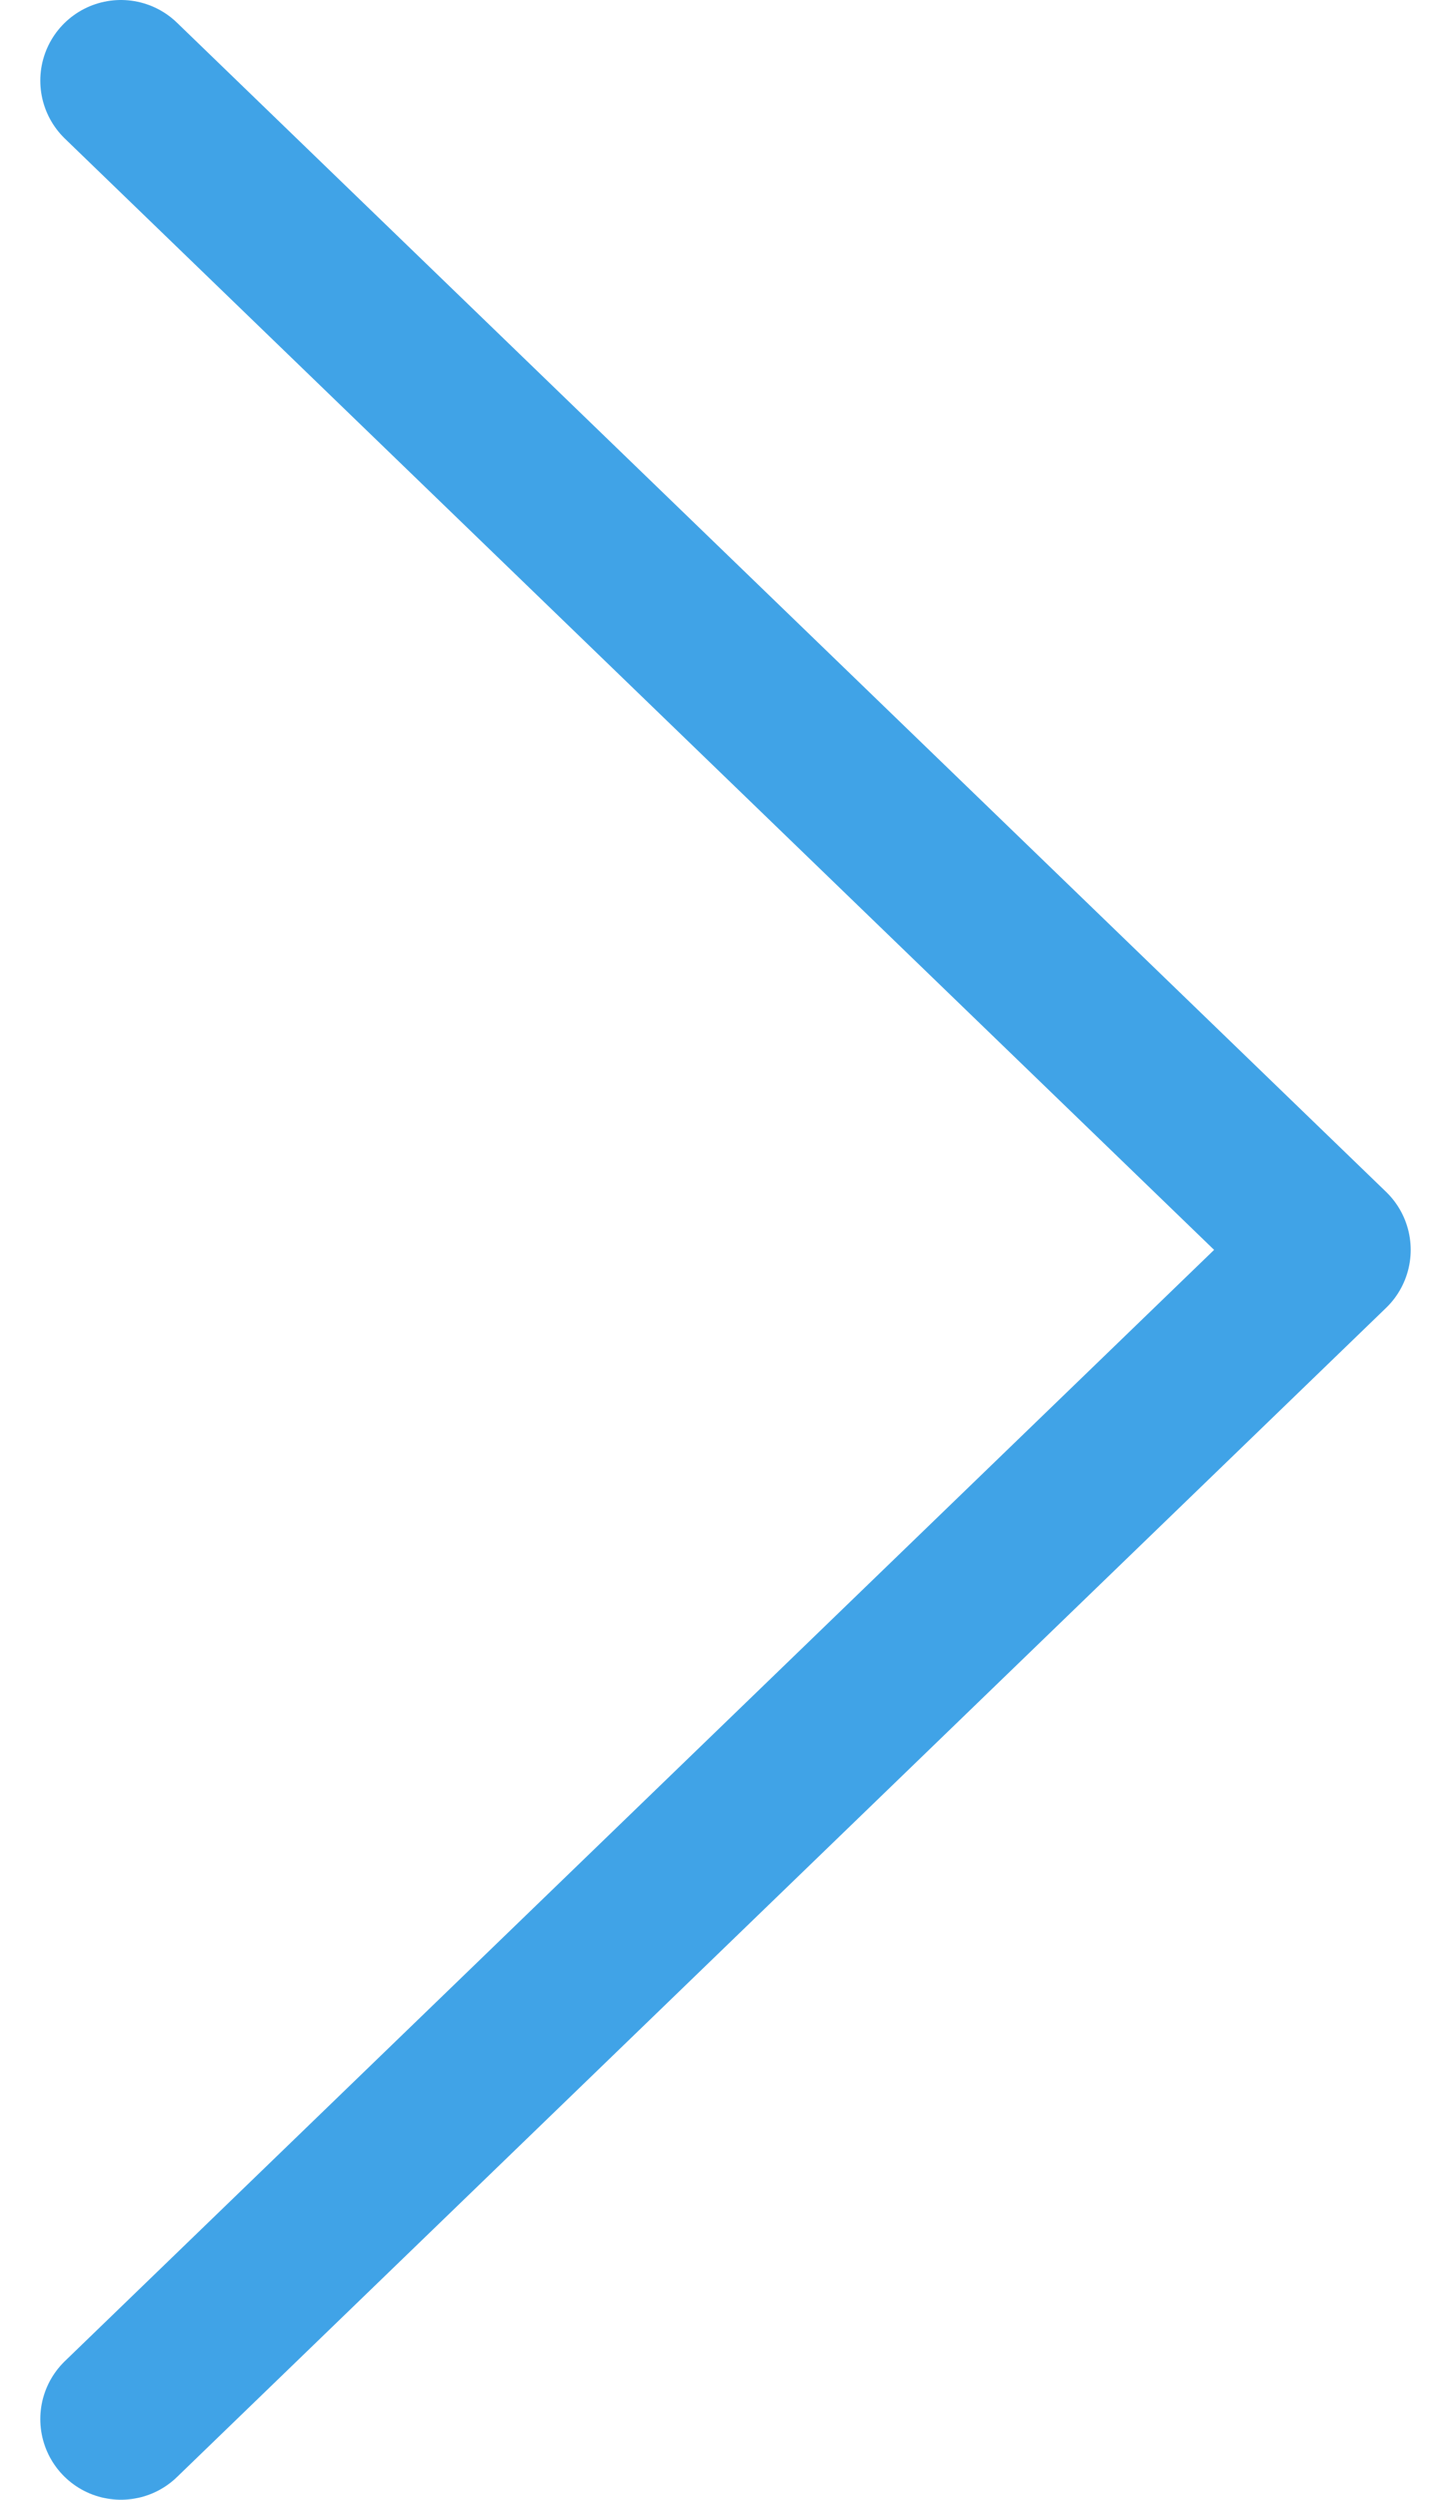
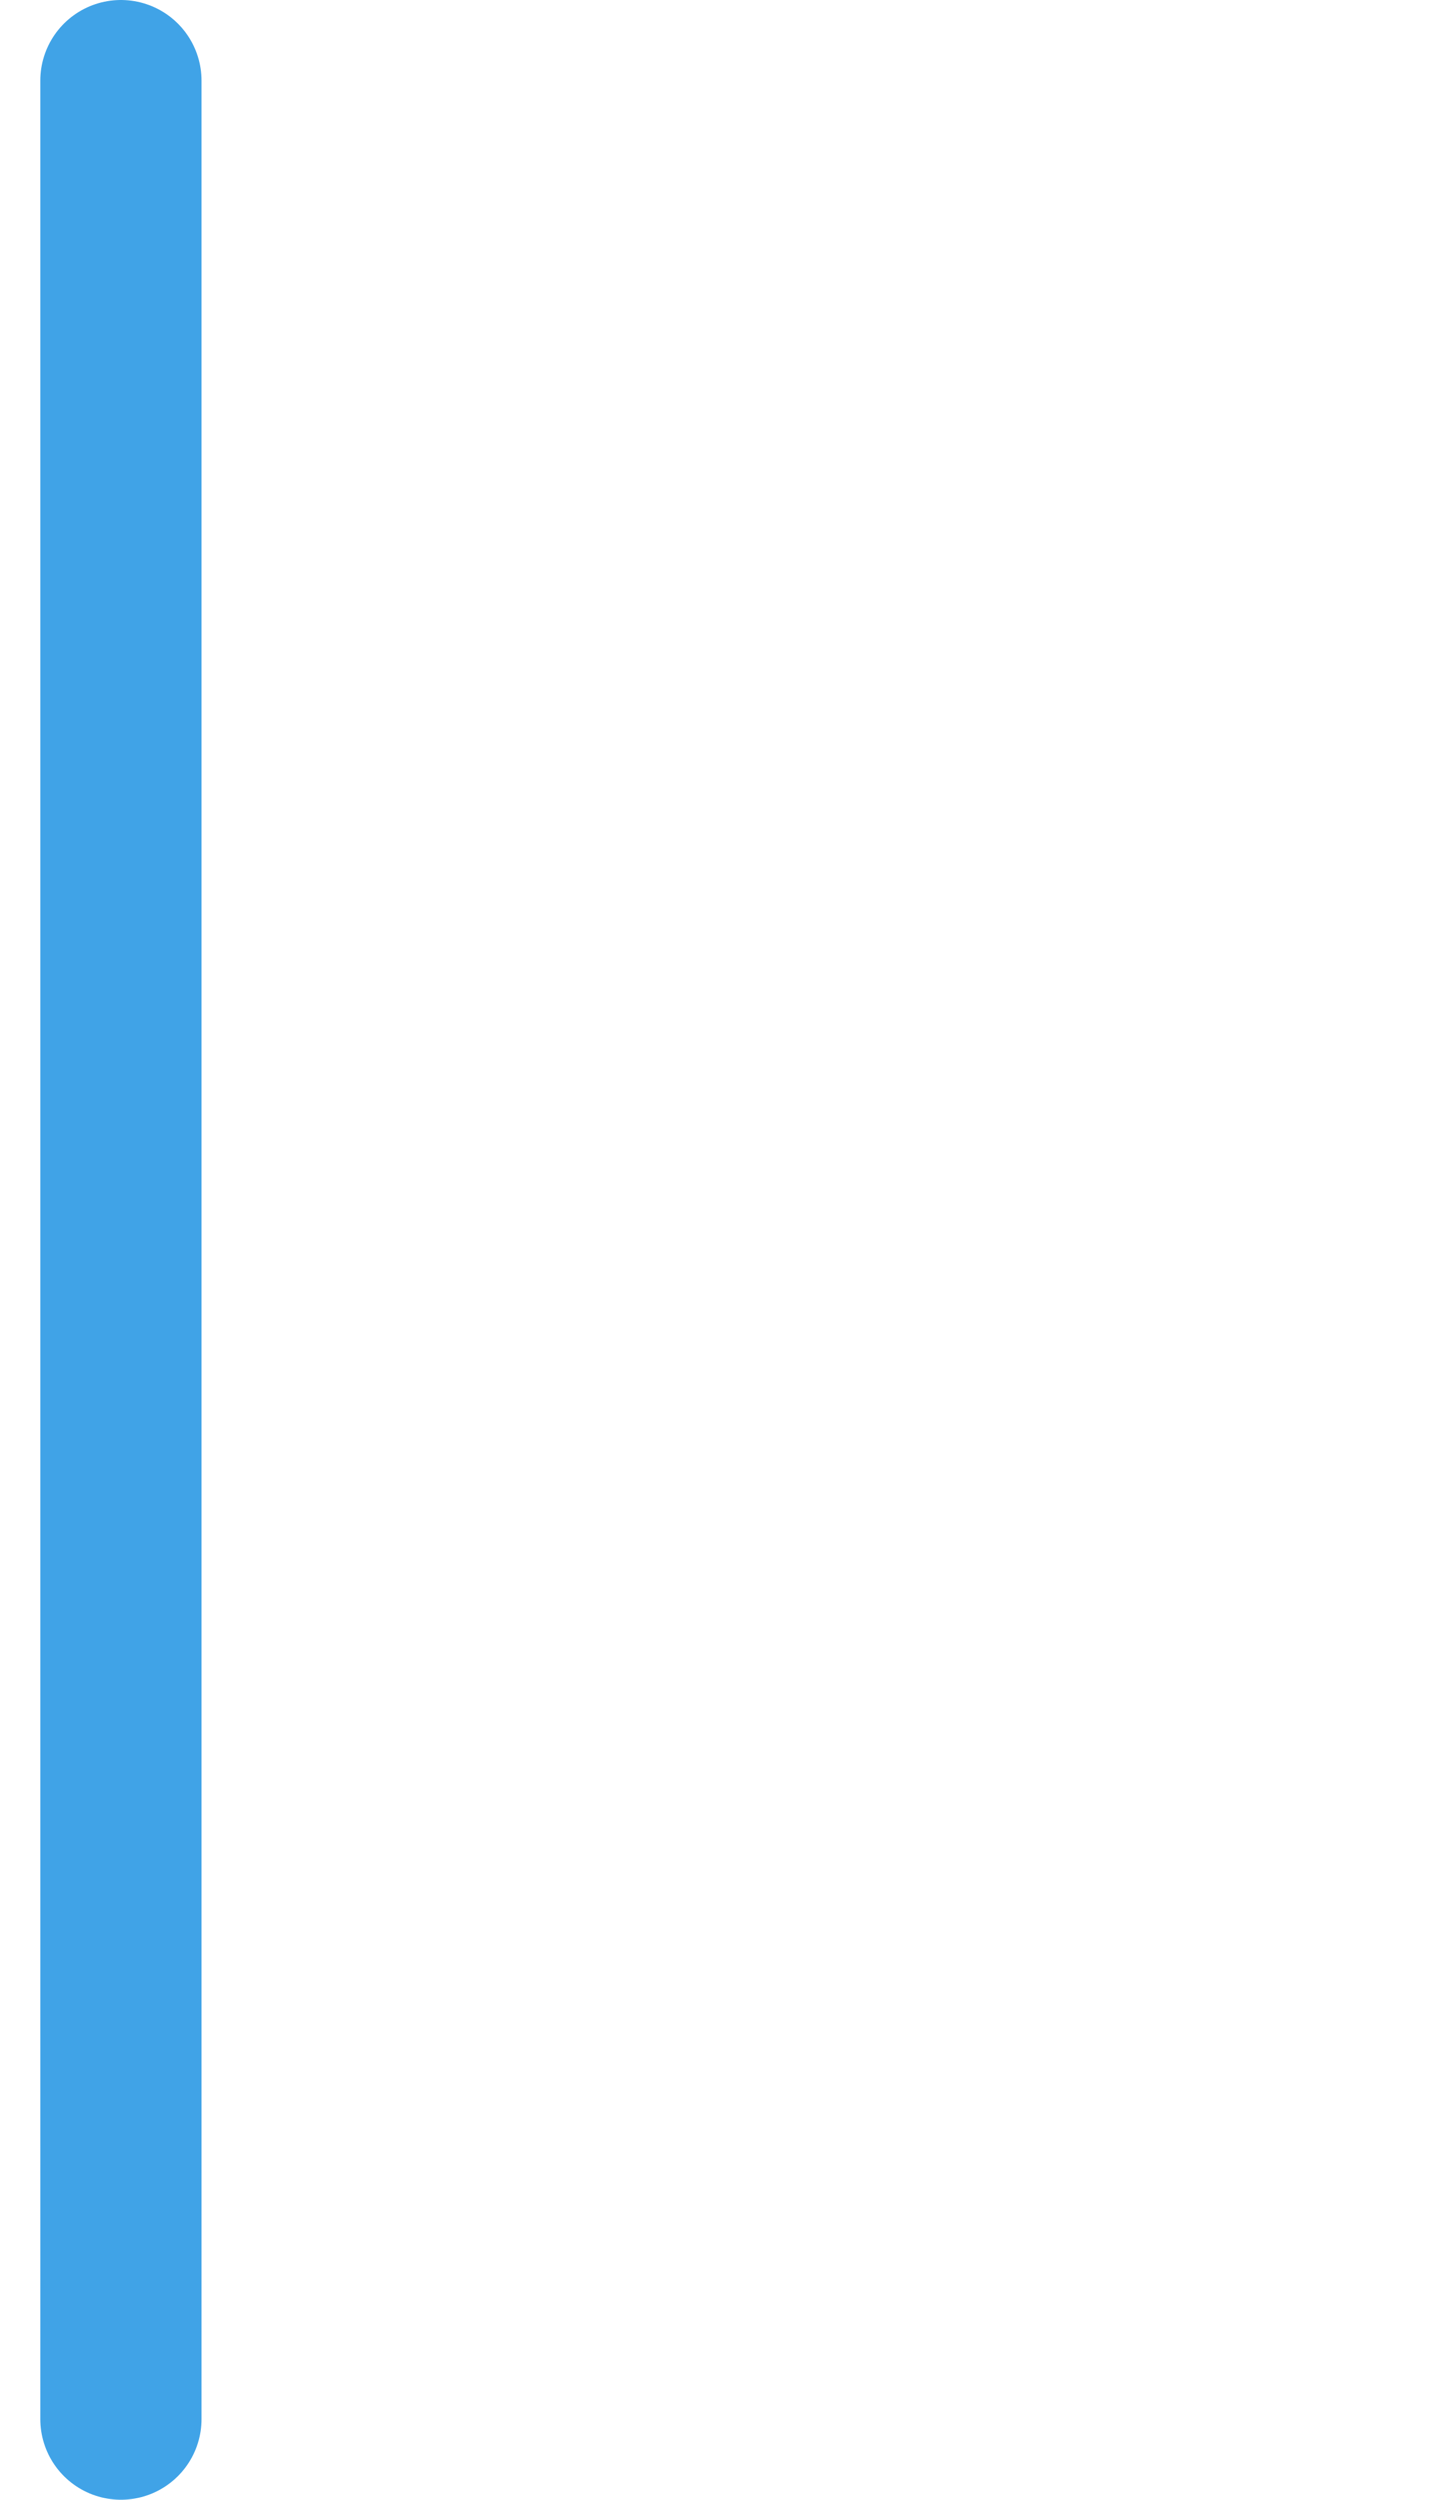
<svg xmlns="http://www.w3.org/2000/svg" width="18" height="31" viewBox="0 0 18 31" fill="none">
-   <path d="M1.5 1L16.5 15.5L1.5 30" stroke="#40A3E7" stroke-width="2" stroke-linecap="round" stroke-linejoin="round" />
+   <path d="M1.5 1L1.5 30" stroke="#40A3E7" stroke-width="2" stroke-linecap="round" stroke-linejoin="round" />
</svg>